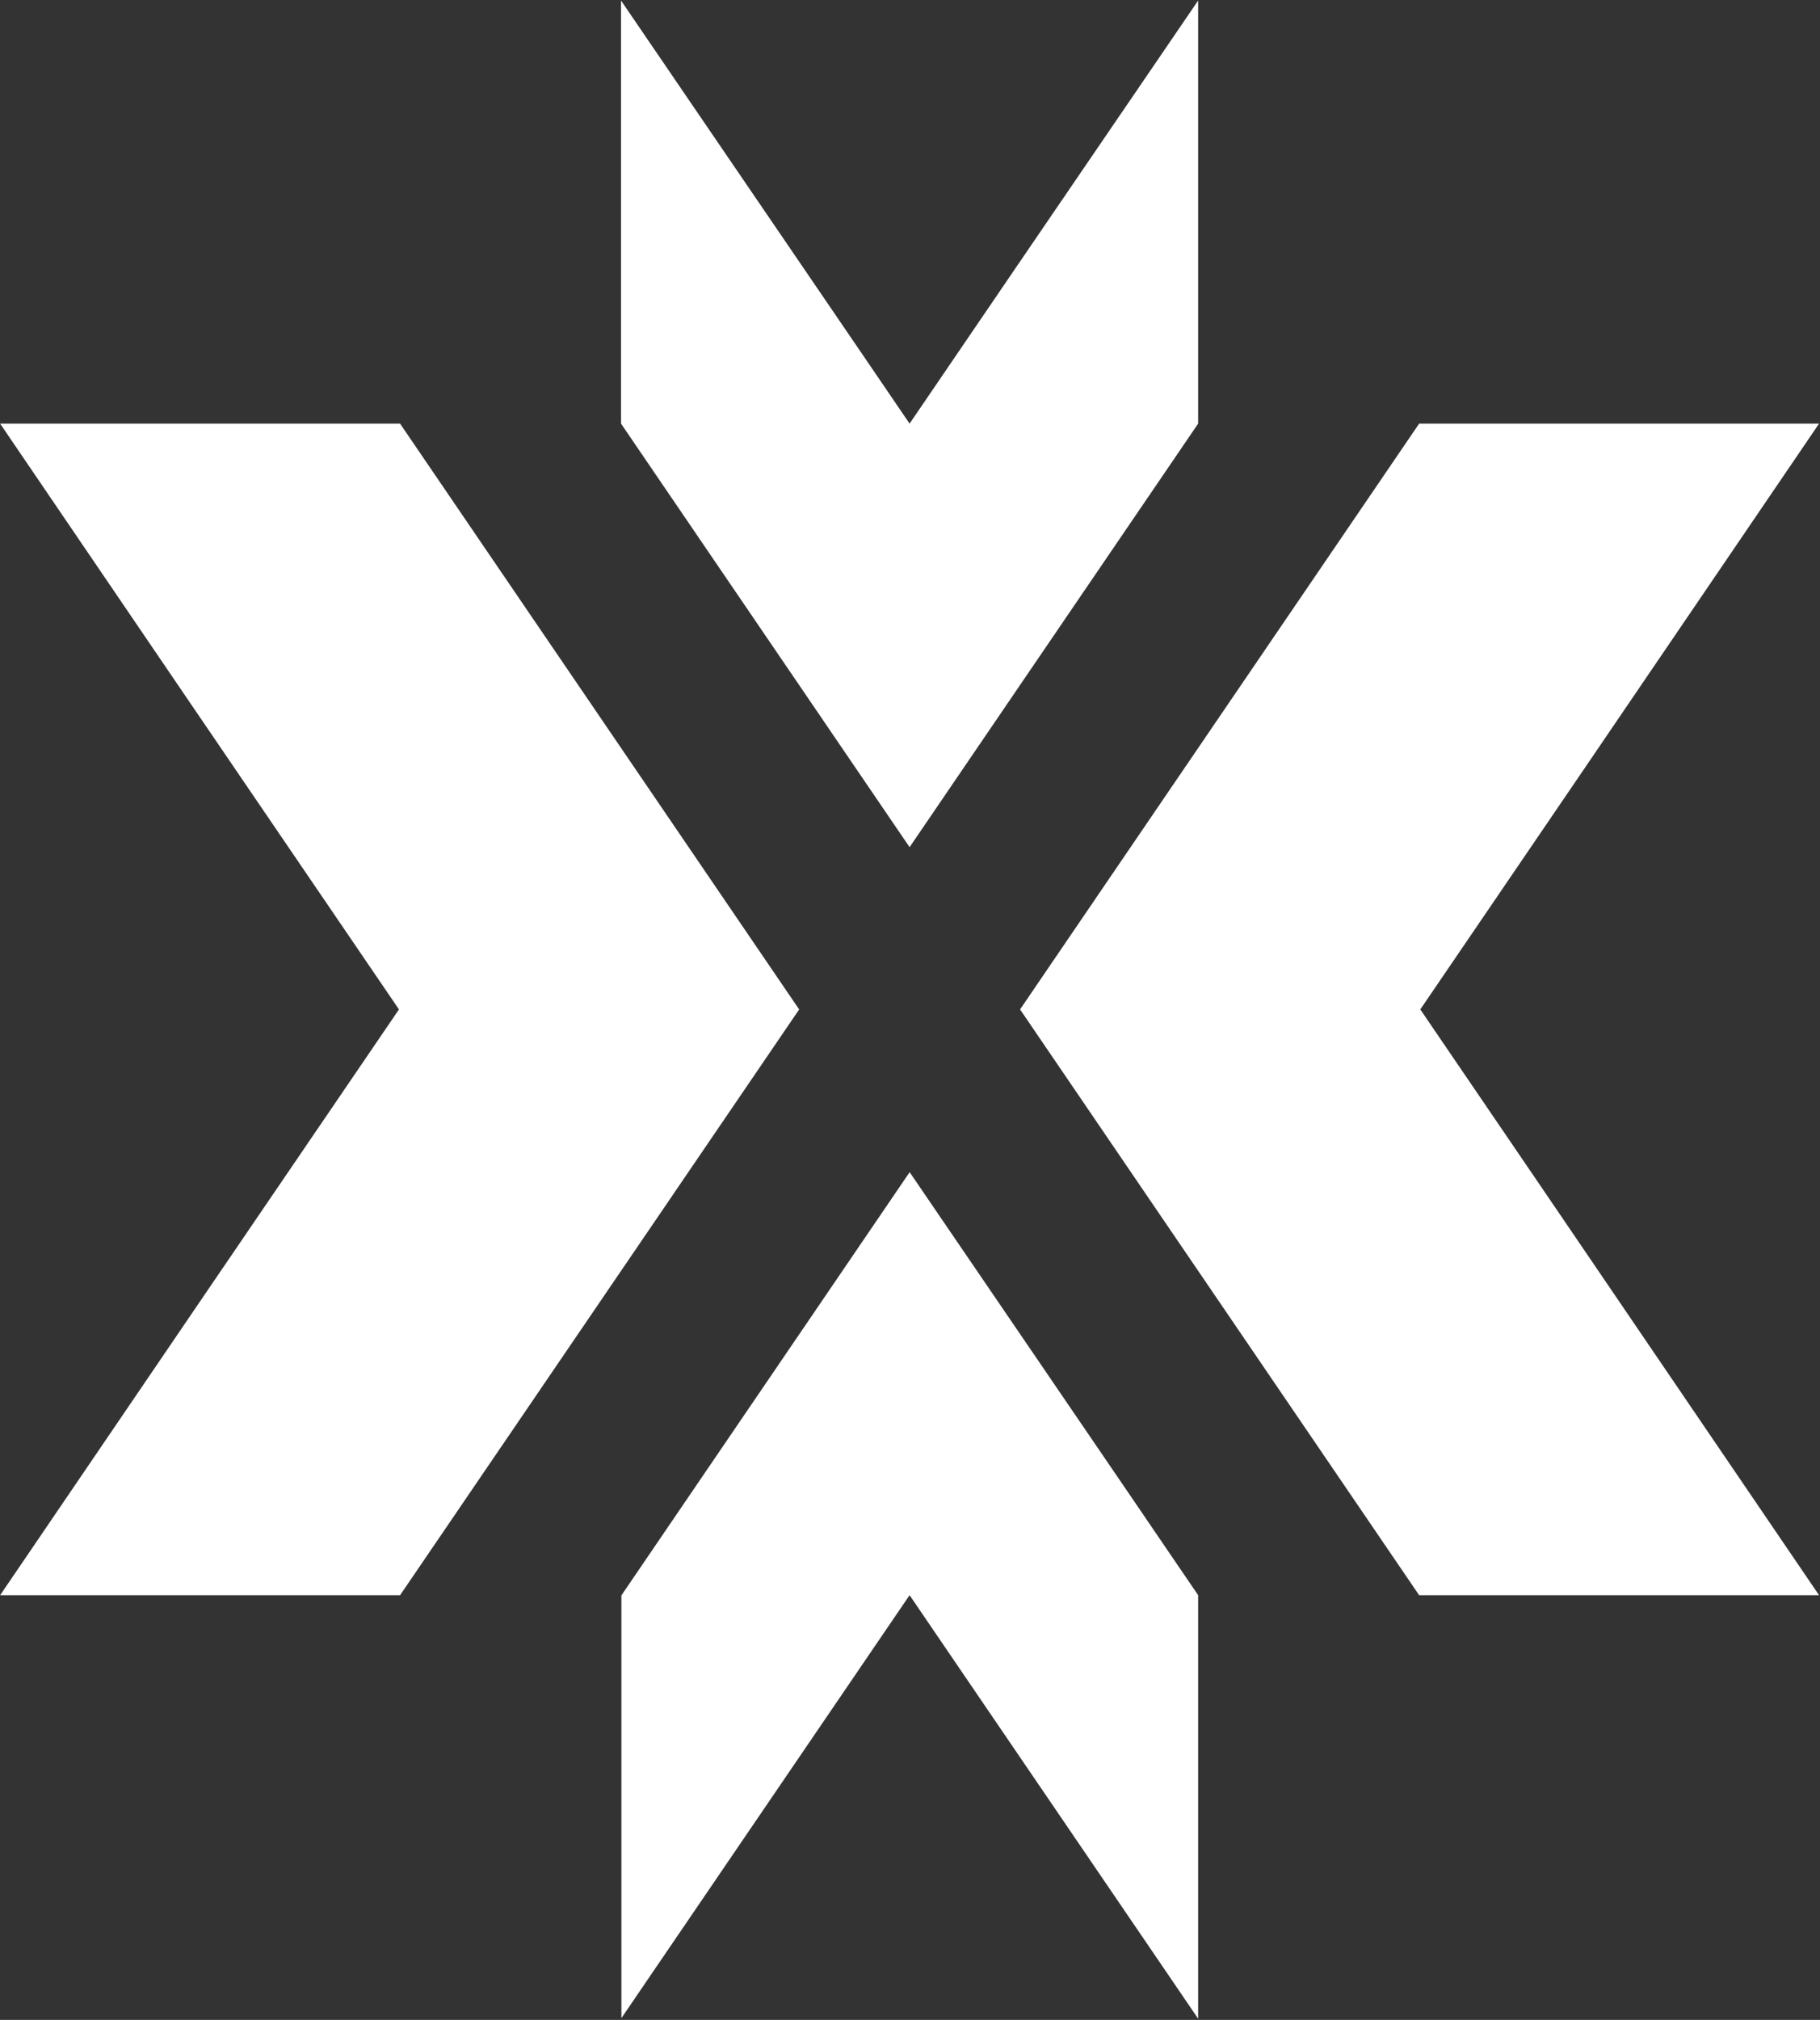
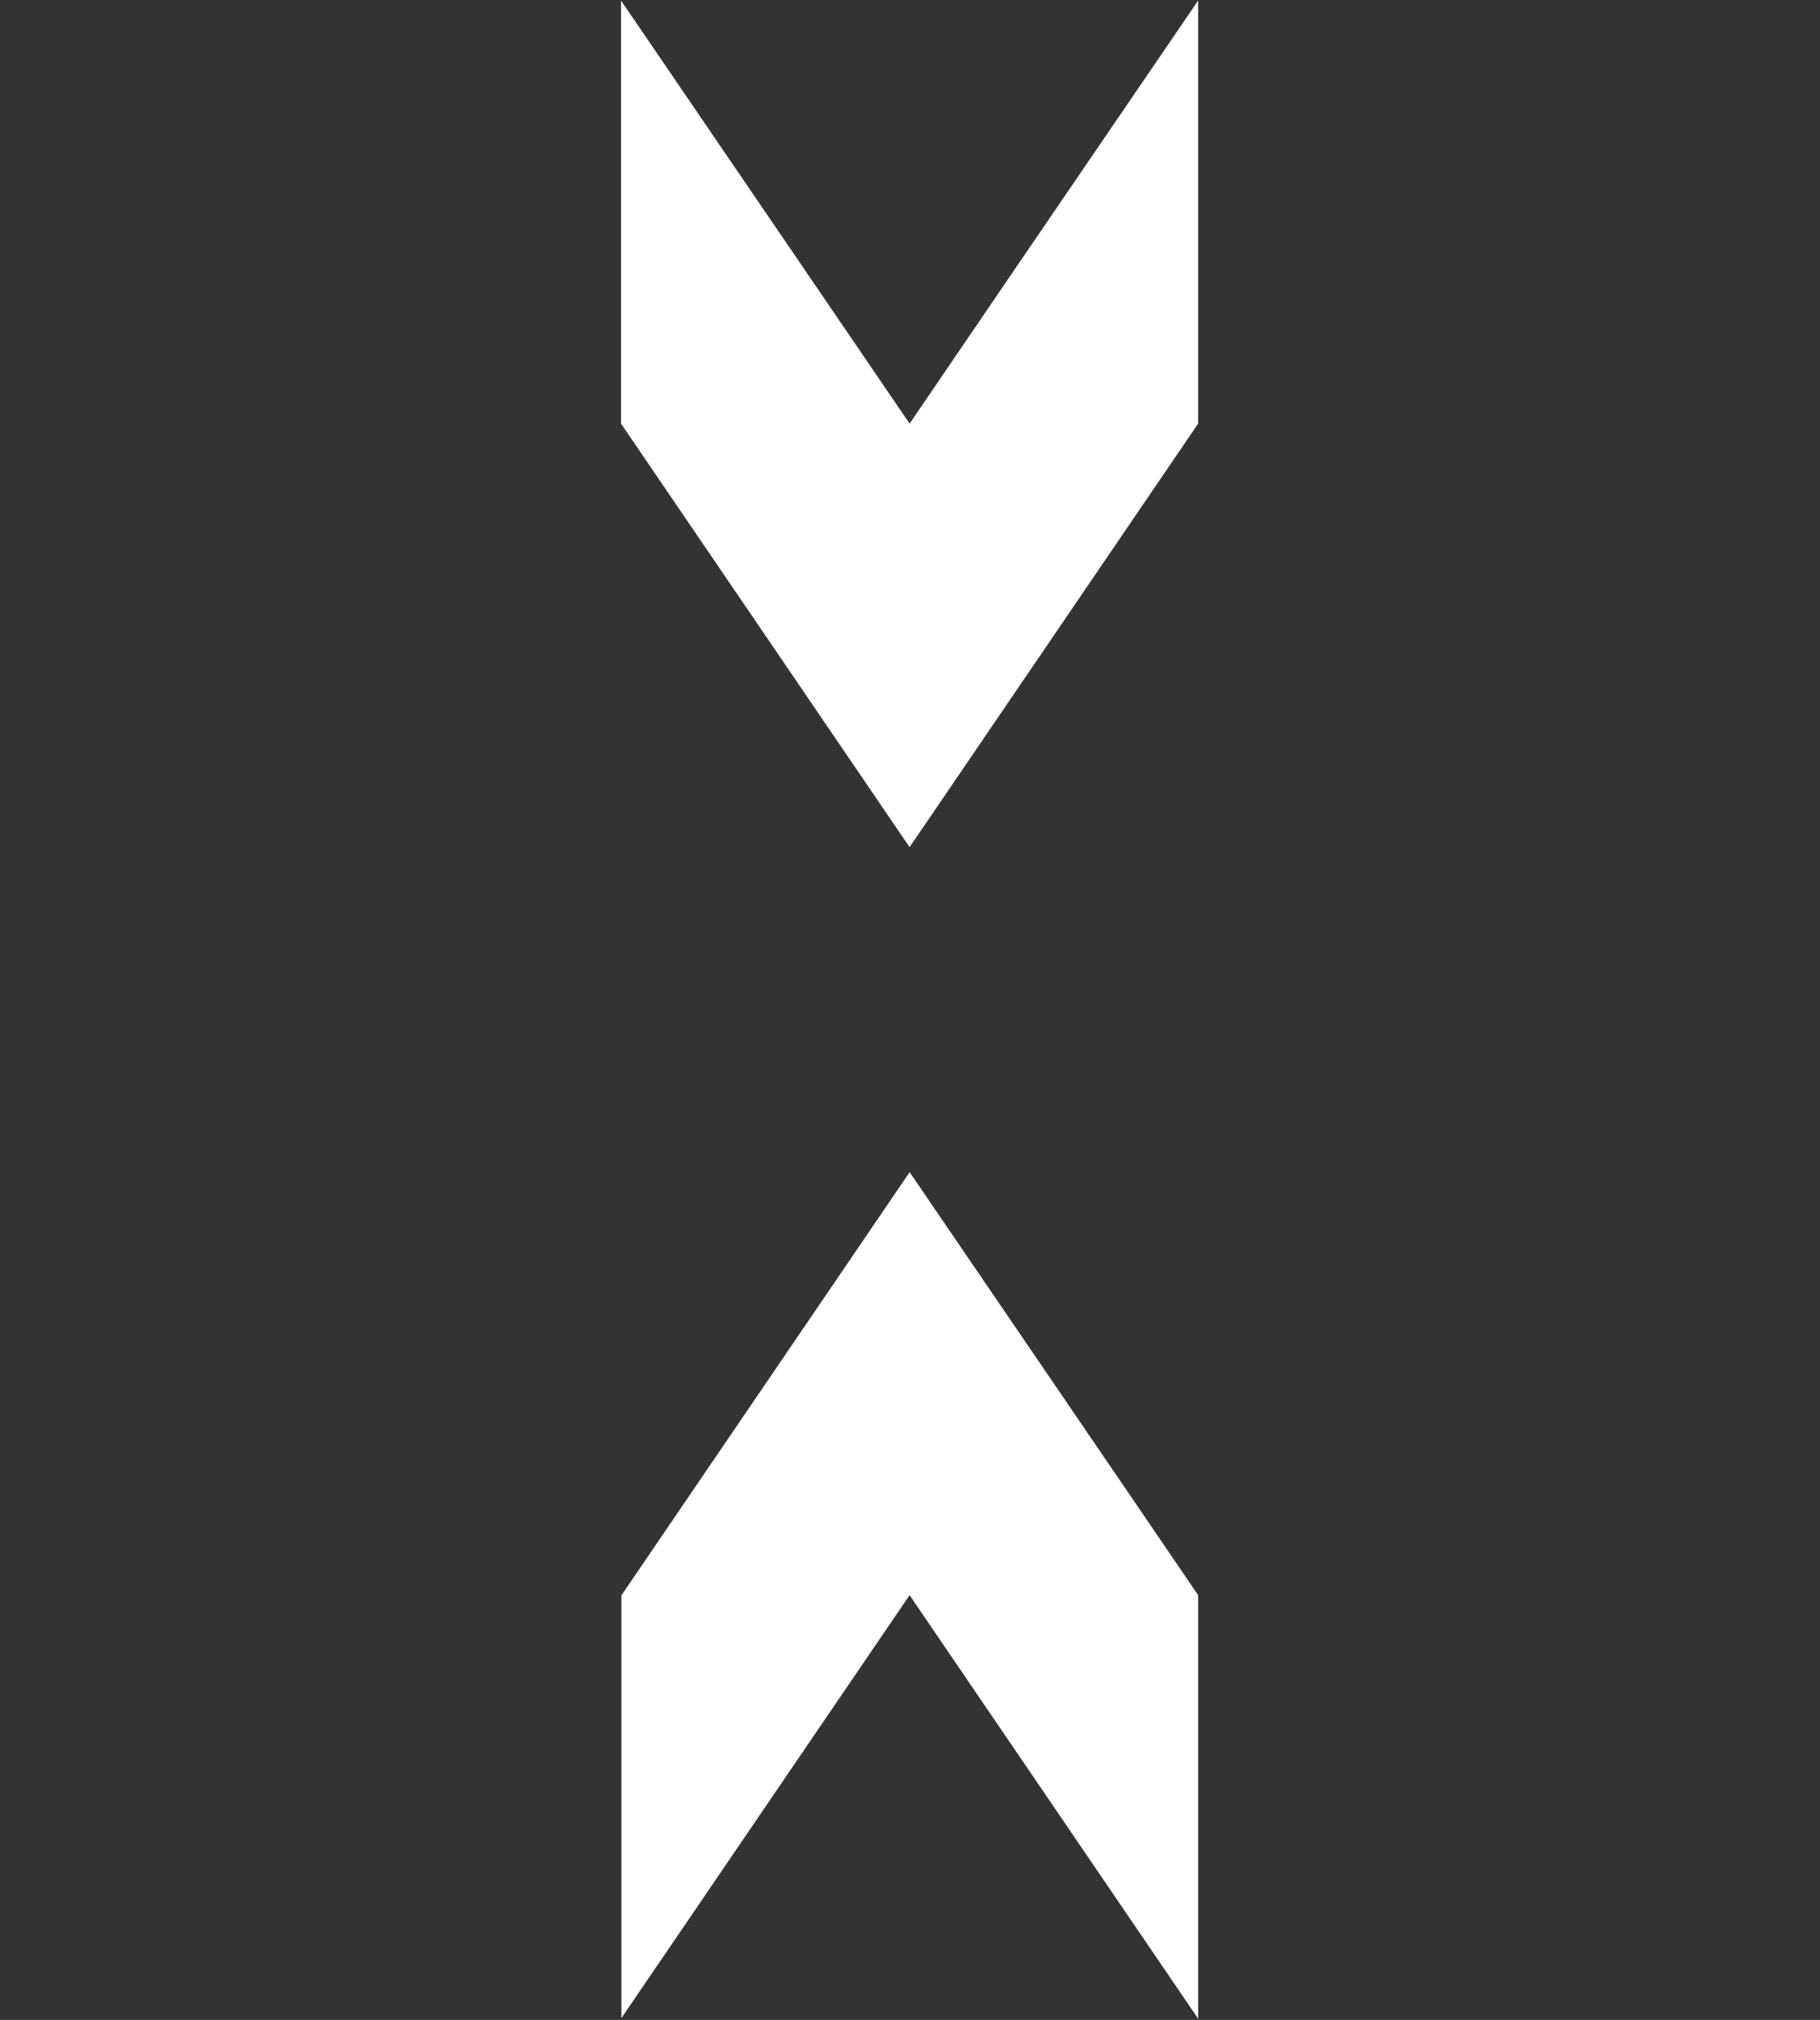
<svg xmlns="http://www.w3.org/2000/svg" version="1.2" viewBox="0 0 1552 1722" width="1552" height="1722">
  <rect x="0" y="0" width="1552" height="1722" fill="#333333" stroke="none" />
  <title>PXA</title>
  <defs>
    <clipPath clipPathUnits="userSpaceOnUse" id="cp1">
-       <path d="m1210.17 361.15l-340.31 499.41 340.31 499.4h341.3l-340.31-499.4 340.31-499.41z" />
-     </clipPath>
+       </clipPath>
    <linearGradient id="g1" x2="1" gradientUnits="userSpaceOnUse" gradientTransform="matrix(681.607,0,0,999.22,869.854,1859.372)">
      <stop offset="0" stop-color="#ffffff" />
      <stop offset="1" stop-color="#ffffff" />
    </linearGradient>
    <clipPath clipPathUnits="userSpaceOnUse" id="cp2">
-       <path d="m-0.11 361.15l340.32 499.41-340.32 499.4h341.27l340.34-499.4-340.34-499.41z" />
+       <path d="m-0.11 361.15h341.27l340.34-499.4-340.34-499.41z" />
    </clipPath>
    <linearGradient id="g2" x2="1" gradientUnits="userSpaceOnUse" gradientTransform="matrix(681.607,0,0,999.22,-0.127,1859.337)">
      <stop offset="0" stop-color="#ffffff" />
      <stop offset="1" stop-color="#ffffff" />
    </linearGradient>
    <clipPath clipPathUnits="userSpaceOnUse" id="cp3">
      <path d="m1021.71 0.1v361.05l-246.06 361.09-246.07-361.09v-361.05l246.07 361.05zm-246.07 998.81l246.07 361.02v361.05l-246.07-361.05-246.06 361.05v-361.05z" />
    </clipPath>
    <linearGradient id="g3" x2="1" gradientUnits="userSpaceOnUse" gradientTransform="matrix(492.107,0,0,1720.072,529.606,2581.413)">
      <stop offset="0" stop-color="#ffffff" />
      <stop offset="1" stop-color="#ffffff" />
    </linearGradient>
  </defs>
  <style>
		.s0 { fill: url(#g1) } 
		.s1 { fill: url(#g2) } 
		.s2 { fill: url(#g3) } 
	</style>
  <g id="Clip-Path: Clip-Path" clip-path="url(#cp1)">
    <g id="Clip-Path">
      <g id="Layer">
-         <path id="Layer" fill-rule="evenodd" class="s0" d="m1210.2 361l-340.4 499.6 340.4 499.5h341.1l-340-499.5 340-499.6z" />
-       </g>
+         </g>
    </g>
  </g>
  <g id="Clip-Path: Clip-Path" clip-path="url(#cp2)">
    <g id="Clip-Path">
      <g id="Layer">
-         <path id="Layer" fill-rule="evenodd" class="s1" d="m0 361l340 499.6-340 499.5h341.1l340.4-499.5-340.4-499.6z" />
-       </g>
+         </g>
    </g>
  </g>
  <g id="Clip-Path: Clip-Path" clip-path="url(#cp3)">
    <g id="Clip-Path">
      <g id="Layer">
        <path id="Layer" fill-rule="evenodd" class="s2" d="m1021.9 0.2v360.8l-246.3 361.3-246.2-361.3v-360.8l246.2 360.8zm-246.2 999.1l246.2 360.8v361.3l-246.2-361.3-245.8 361.3v-361.3z" />
      </g>
    </g>
  </g>
</svg>